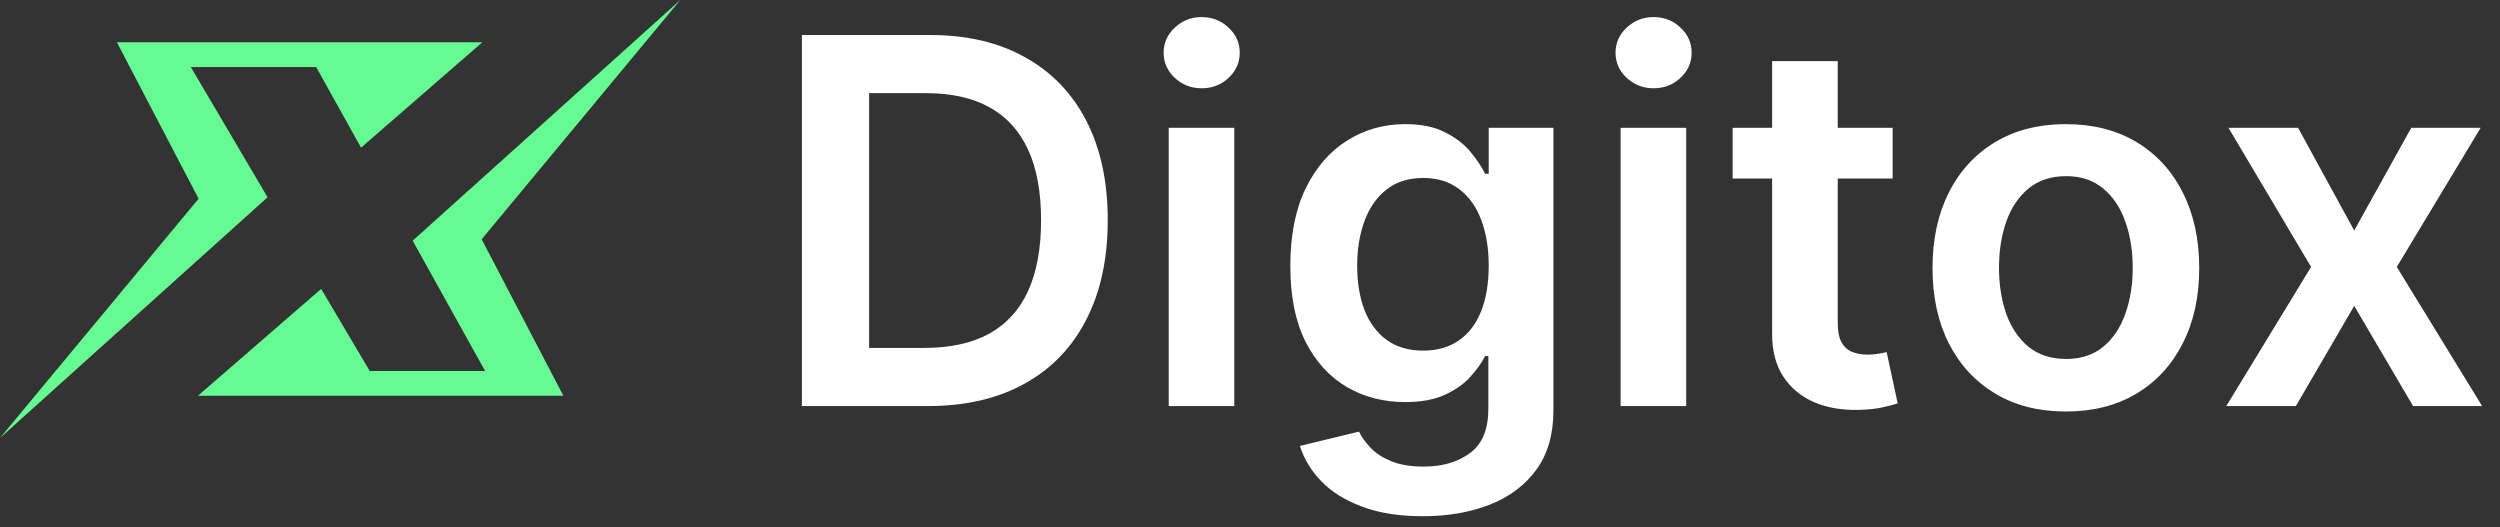
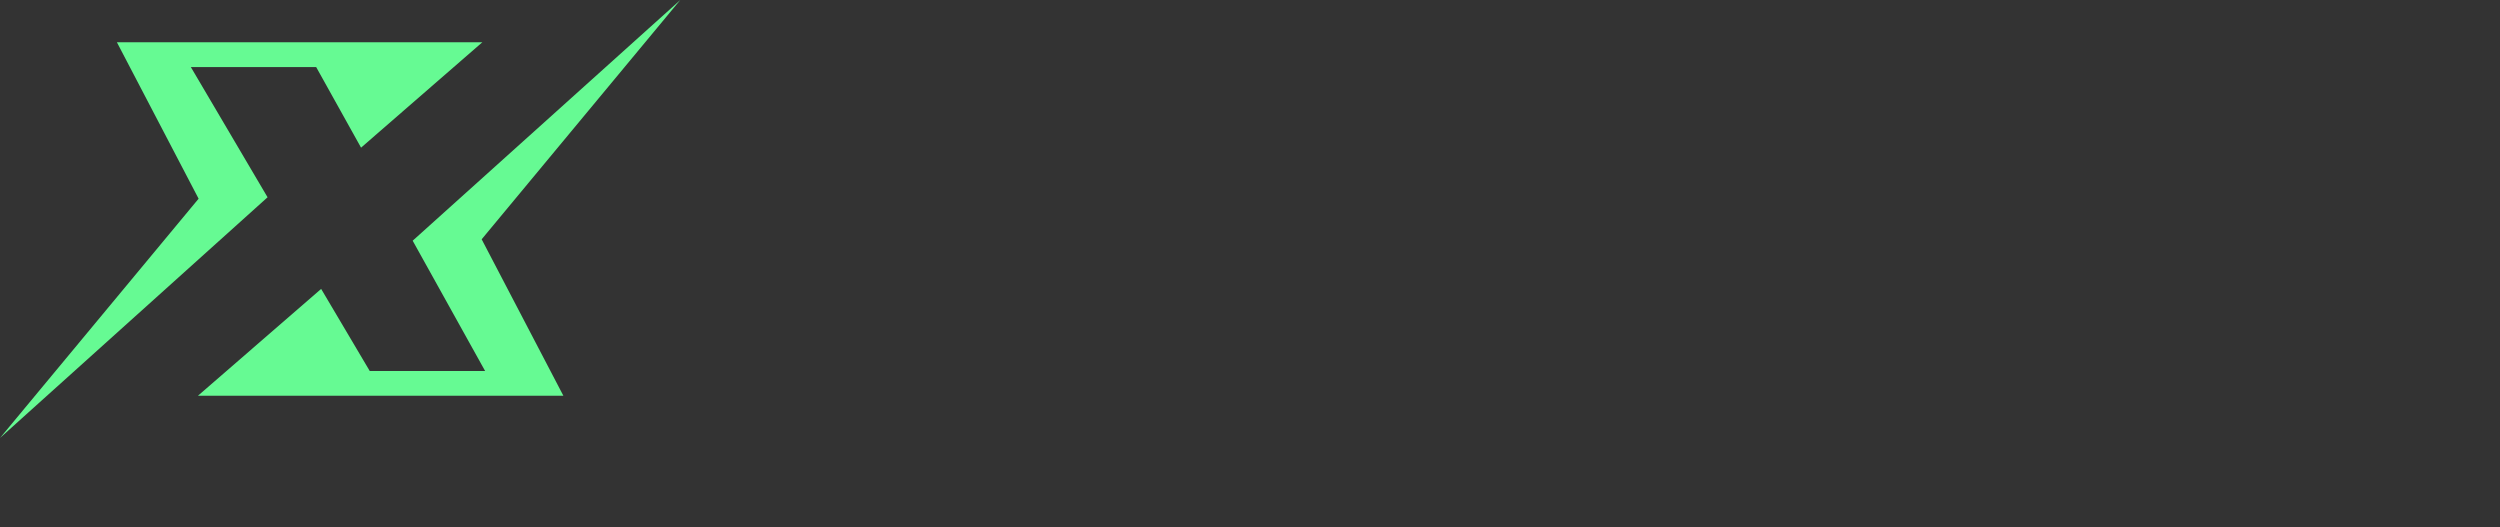
<svg xmlns="http://www.w3.org/2000/svg" width="147" height="31" viewBox="0 0 147 31" fill="none">
  <rect x="0" y="0" width="147" height="31" fill="#333333" stroke="none" />
  <path d="M40 0L24.265 14.153L28.524 21.813H21.74L18.884 16.988L11.638 23.27H33.127L28.322 14.07L40 0Z" fill="#66FA93" />
  <path d="M15.733 11.6L11.221 3.942H18.59L21.23 8.682L28.362 2.484H6.873L11.678 11.683L0 25.753L15.733 11.6Z" fill="#66FA93" />
-   <path d="M54.545 23.877H47.152V2.059H54.695C56.861 2.059 58.722 2.495 60.277 3.369C61.84 4.235 63.04 5.482 63.878 7.108C64.716 8.735 65.135 10.681 65.135 12.946C65.135 15.219 64.712 17.172 63.867 18.806C63.029 20.439 61.818 21.693 60.234 22.566C58.658 23.44 56.761 23.877 54.545 23.877ZM51.104 20.457H54.354C55.874 20.457 57.141 20.18 58.157 19.626C59.173 19.065 59.936 18.23 60.447 17.122C60.959 16.007 61.215 14.615 61.215 12.946C61.215 11.277 60.959 9.892 60.447 8.791C59.936 7.684 59.18 6.856 58.178 6.309C57.184 5.755 55.948 5.478 54.471 5.478H51.104V20.457ZM68.72 23.877V7.513H72.576V23.877H68.72ZM70.659 5.191C70.048 5.191 69.522 4.988 69.082 4.583C68.642 4.171 68.421 3.678 68.421 3.103C68.421 2.52 68.642 2.027 69.082 1.622C69.522 1.21 70.048 1.004 70.659 1.004C71.277 1.004 71.802 1.21 72.235 1.622C72.676 2.027 72.896 2.52 72.896 3.103C72.896 3.678 72.676 4.171 72.235 4.583C71.802 4.988 71.277 5.191 70.659 5.191ZM83.659 30.354C82.274 30.354 81.084 30.166 80.09 29.789C79.095 29.42 78.296 28.923 77.693 28.298C77.089 27.673 76.67 26.98 76.436 26.221L79.909 25.379C80.065 25.698 80.292 26.015 80.59 26.327C80.889 26.647 81.29 26.909 81.794 27.115C82.306 27.328 82.948 27.435 83.722 27.435C84.816 27.435 85.722 27.169 86.439 26.636C87.156 26.11 87.515 25.244 87.515 24.037V20.936H87.323C87.124 21.334 86.833 21.742 86.45 22.162C86.073 22.581 85.573 22.932 84.948 23.216C84.33 23.5 83.552 23.642 82.615 23.642C81.357 23.642 80.218 23.348 79.195 22.758C78.179 22.162 77.37 21.274 76.766 20.095C76.169 18.909 75.871 17.424 75.871 15.642C75.871 13.845 76.169 12.328 76.766 11.093C77.37 9.85 78.183 8.909 79.205 8.269C80.228 7.623 81.368 7.3 82.625 7.3C83.584 7.3 84.372 7.463 84.99 7.79C85.615 8.11 86.112 8.497 86.482 8.951C86.851 9.399 87.132 9.821 87.323 10.219H87.536V7.513H91.34V24.143C91.34 25.542 91.006 26.7 90.338 27.616C89.671 28.532 88.758 29.218 87.6 29.672C86.443 30.127 85.129 30.354 83.659 30.354ZM83.691 20.617C84.507 20.617 85.203 20.418 85.779 20.02C86.354 19.622 86.791 19.051 87.089 18.305C87.387 17.559 87.536 16.664 87.536 15.62C87.536 14.591 87.387 13.688 87.089 12.914C86.798 12.14 86.365 11.54 85.789 11.114C85.221 10.681 84.522 10.464 83.691 10.464C82.831 10.464 82.114 10.688 81.538 11.135C80.963 11.583 80.53 12.197 80.239 12.978C79.948 13.752 79.802 14.633 79.802 15.62C79.802 16.622 79.948 17.499 80.239 18.252C80.537 18.997 80.974 19.58 81.549 19.999C82.132 20.411 82.845 20.617 83.691 20.617ZM95.292 23.877V7.513H99.149V23.877H95.292ZM97.231 5.191C96.62 5.191 96.095 4.988 95.654 4.583C95.214 4.171 94.994 3.678 94.994 3.103C94.994 2.52 95.214 2.027 95.654 1.622C96.095 1.21 96.62 1.004 97.231 1.004C97.849 1.004 98.374 1.21 98.808 1.622C99.248 2.027 99.468 2.52 99.468 3.103C99.468 3.678 99.248 4.171 98.808 4.583C98.374 4.988 97.849 5.191 97.231 5.191ZM111.286 7.513V10.496H101.879V7.513H111.286ZM104.201 3.593H108.058V18.955C108.058 19.473 108.136 19.871 108.292 20.148C108.455 20.418 108.668 20.603 108.931 20.702C109.194 20.801 109.485 20.851 109.805 20.851C110.046 20.851 110.266 20.833 110.465 20.798C110.671 20.762 110.827 20.73 110.934 20.702L111.584 23.717C111.378 23.788 111.083 23.866 110.7 23.951C110.323 24.037 109.862 24.086 109.315 24.1C108.349 24.129 107.479 23.983 106.705 23.664C105.93 23.337 105.316 22.833 104.862 22.151C104.414 21.469 104.194 20.617 104.201 19.594V3.593ZM121.473 24.196C119.875 24.196 118.49 23.845 117.318 23.142C116.146 22.439 115.237 21.455 114.591 20.191C113.952 18.926 113.632 17.449 113.632 15.759C113.632 14.069 113.952 12.588 114.591 11.316C115.237 10.045 116.146 9.058 117.318 8.355C118.49 7.652 119.875 7.3 121.473 7.3C123.071 7.3 124.456 7.652 125.628 8.355C126.8 9.058 127.705 10.045 128.344 11.316C128.991 12.588 129.314 14.069 129.314 15.759C129.314 17.449 128.991 18.926 128.344 20.191C127.705 21.455 126.8 22.439 125.628 23.142C124.456 23.845 123.071 24.196 121.473 24.196ZM121.494 21.107C122.361 21.107 123.085 20.869 123.667 20.393C124.25 19.91 124.683 19.264 124.967 18.454C125.258 17.645 125.404 16.742 125.404 15.748C125.404 14.747 125.258 13.841 124.967 13.031C124.683 12.215 124.25 11.565 123.667 11.082C123.085 10.599 122.361 10.357 121.494 10.357C120.606 10.357 119.868 10.599 119.278 11.082C118.696 11.565 118.259 12.215 117.968 13.031C117.684 13.841 117.542 14.747 117.542 15.748C117.542 16.742 117.684 17.645 117.968 18.454C118.259 19.264 118.696 19.91 119.278 20.393C119.868 20.869 120.606 21.107 121.494 21.107ZM135.125 7.513L138.428 13.554L141.784 7.513H145.864L140.931 15.695L145.949 23.877H141.89L138.428 17.985L134.997 23.877H130.906L135.892 15.695L131.034 7.513H135.125Z" fill="white" />
</svg>